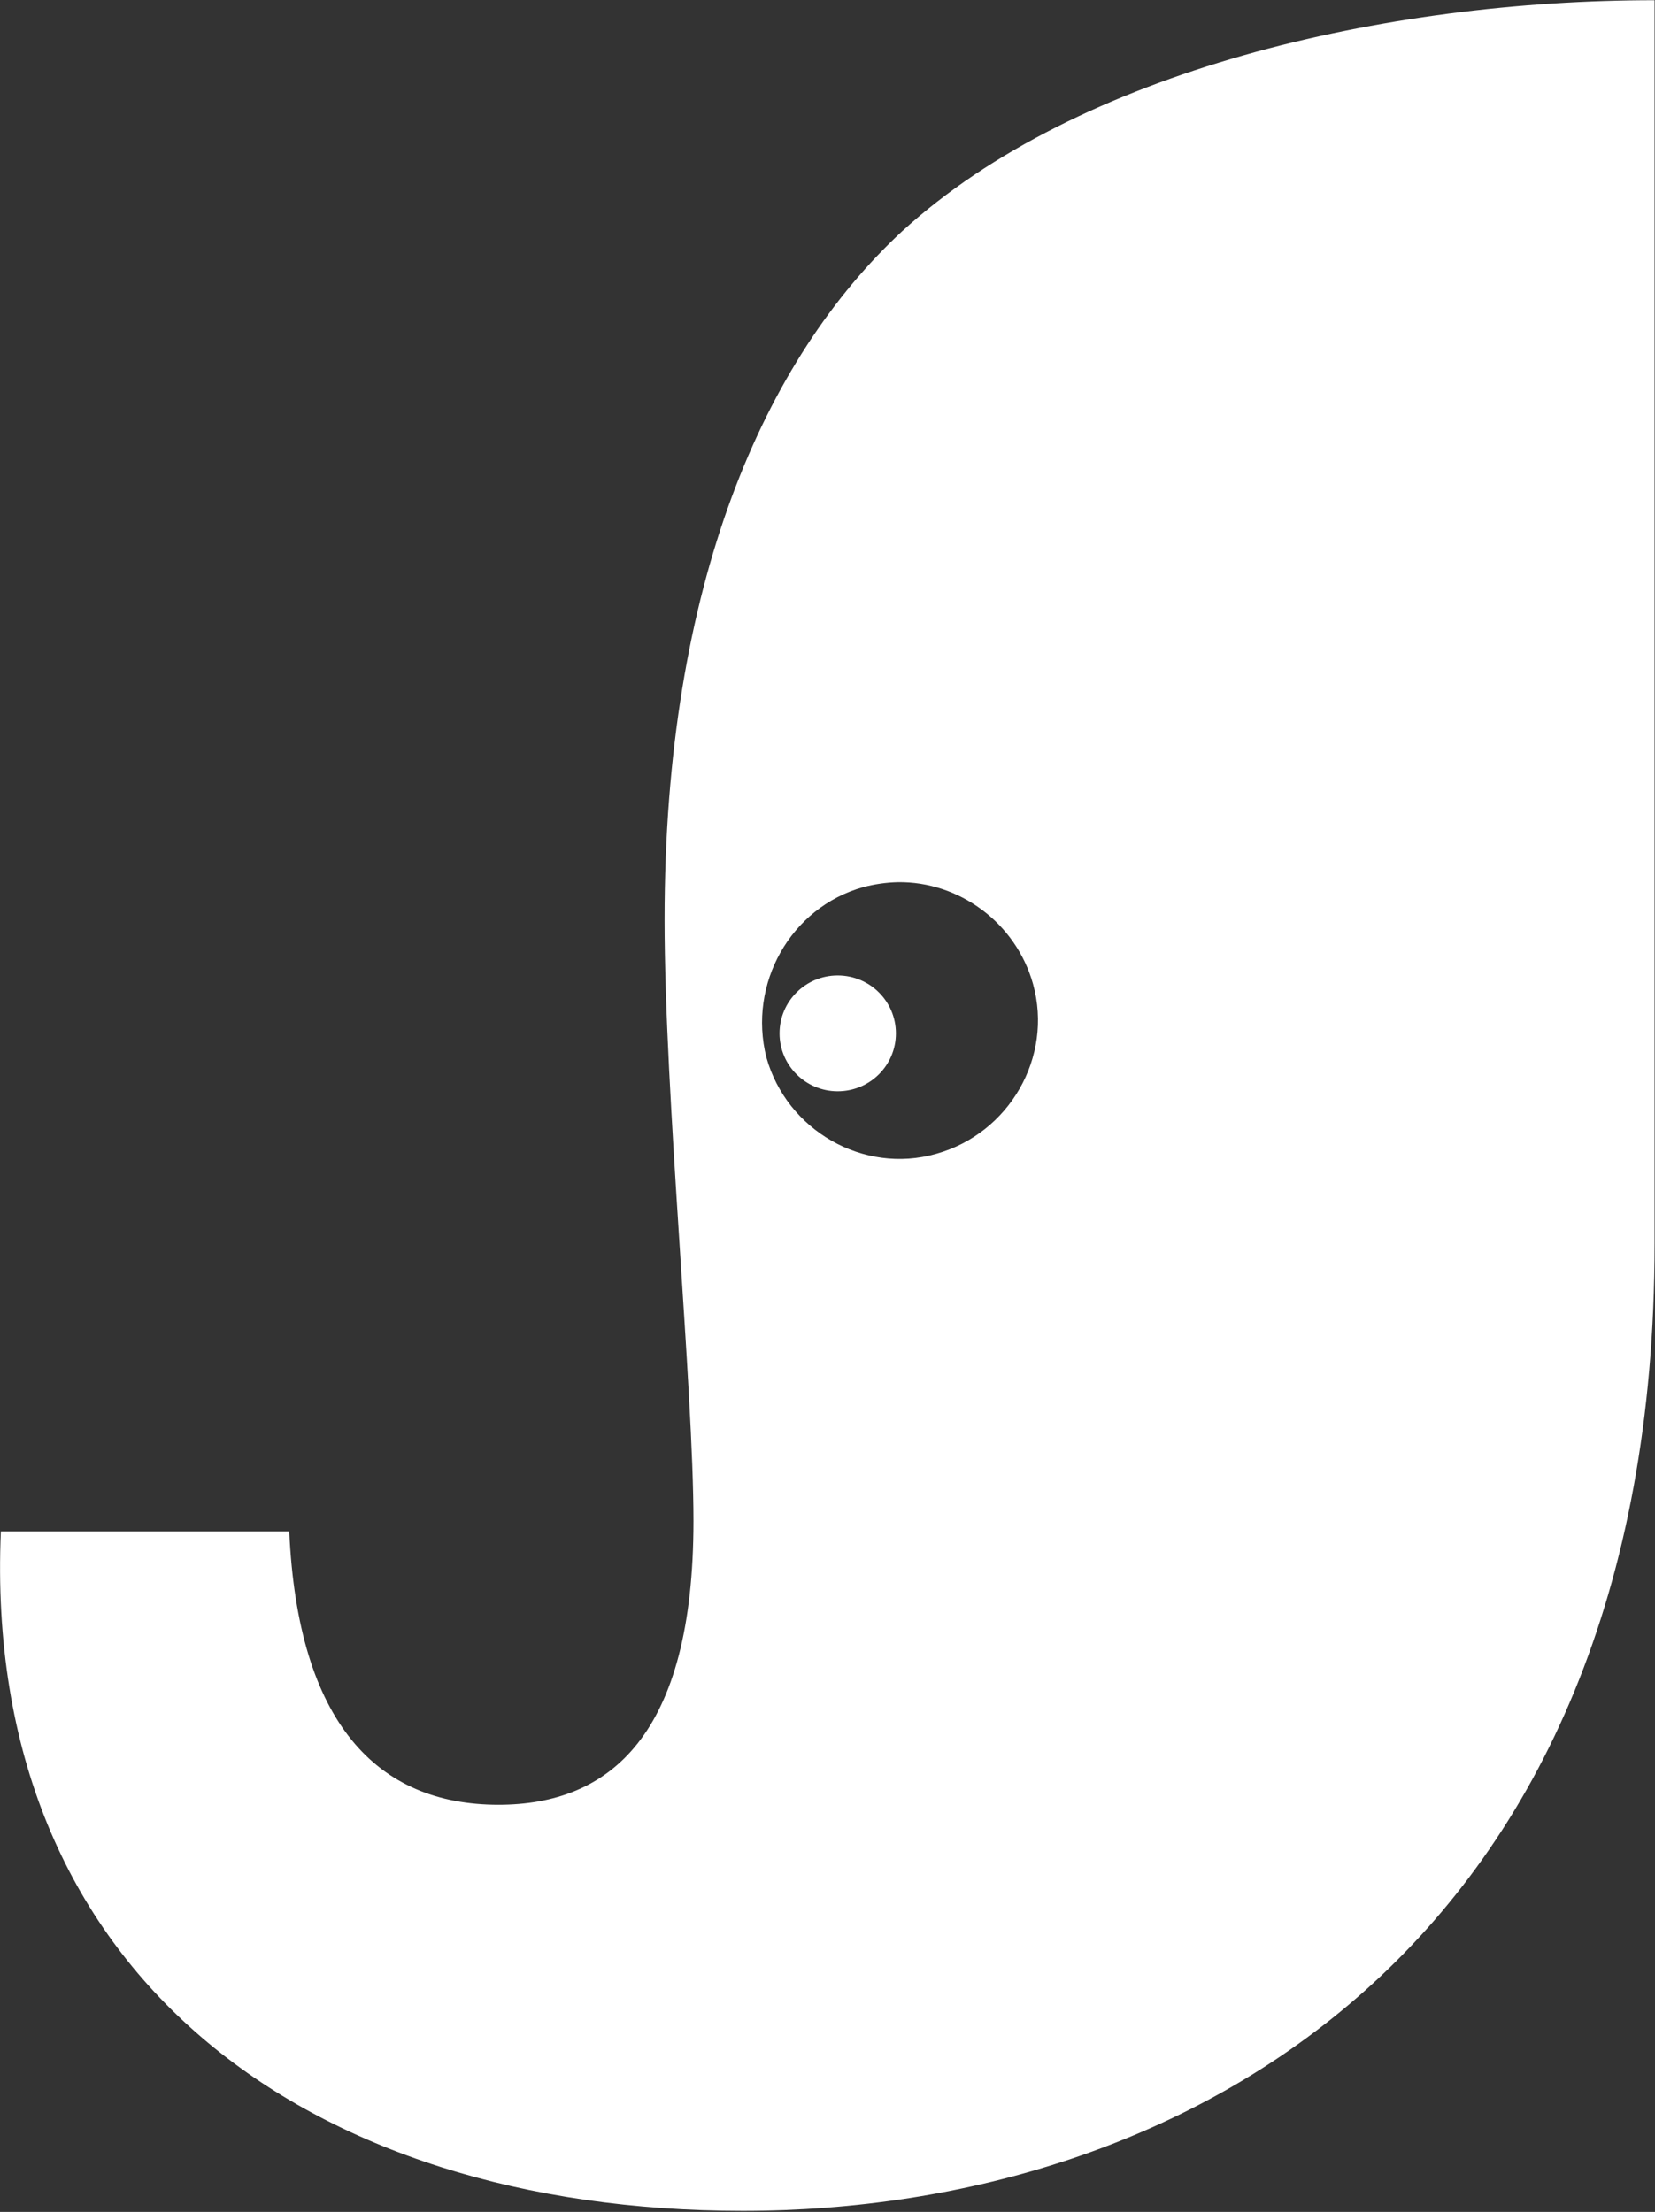
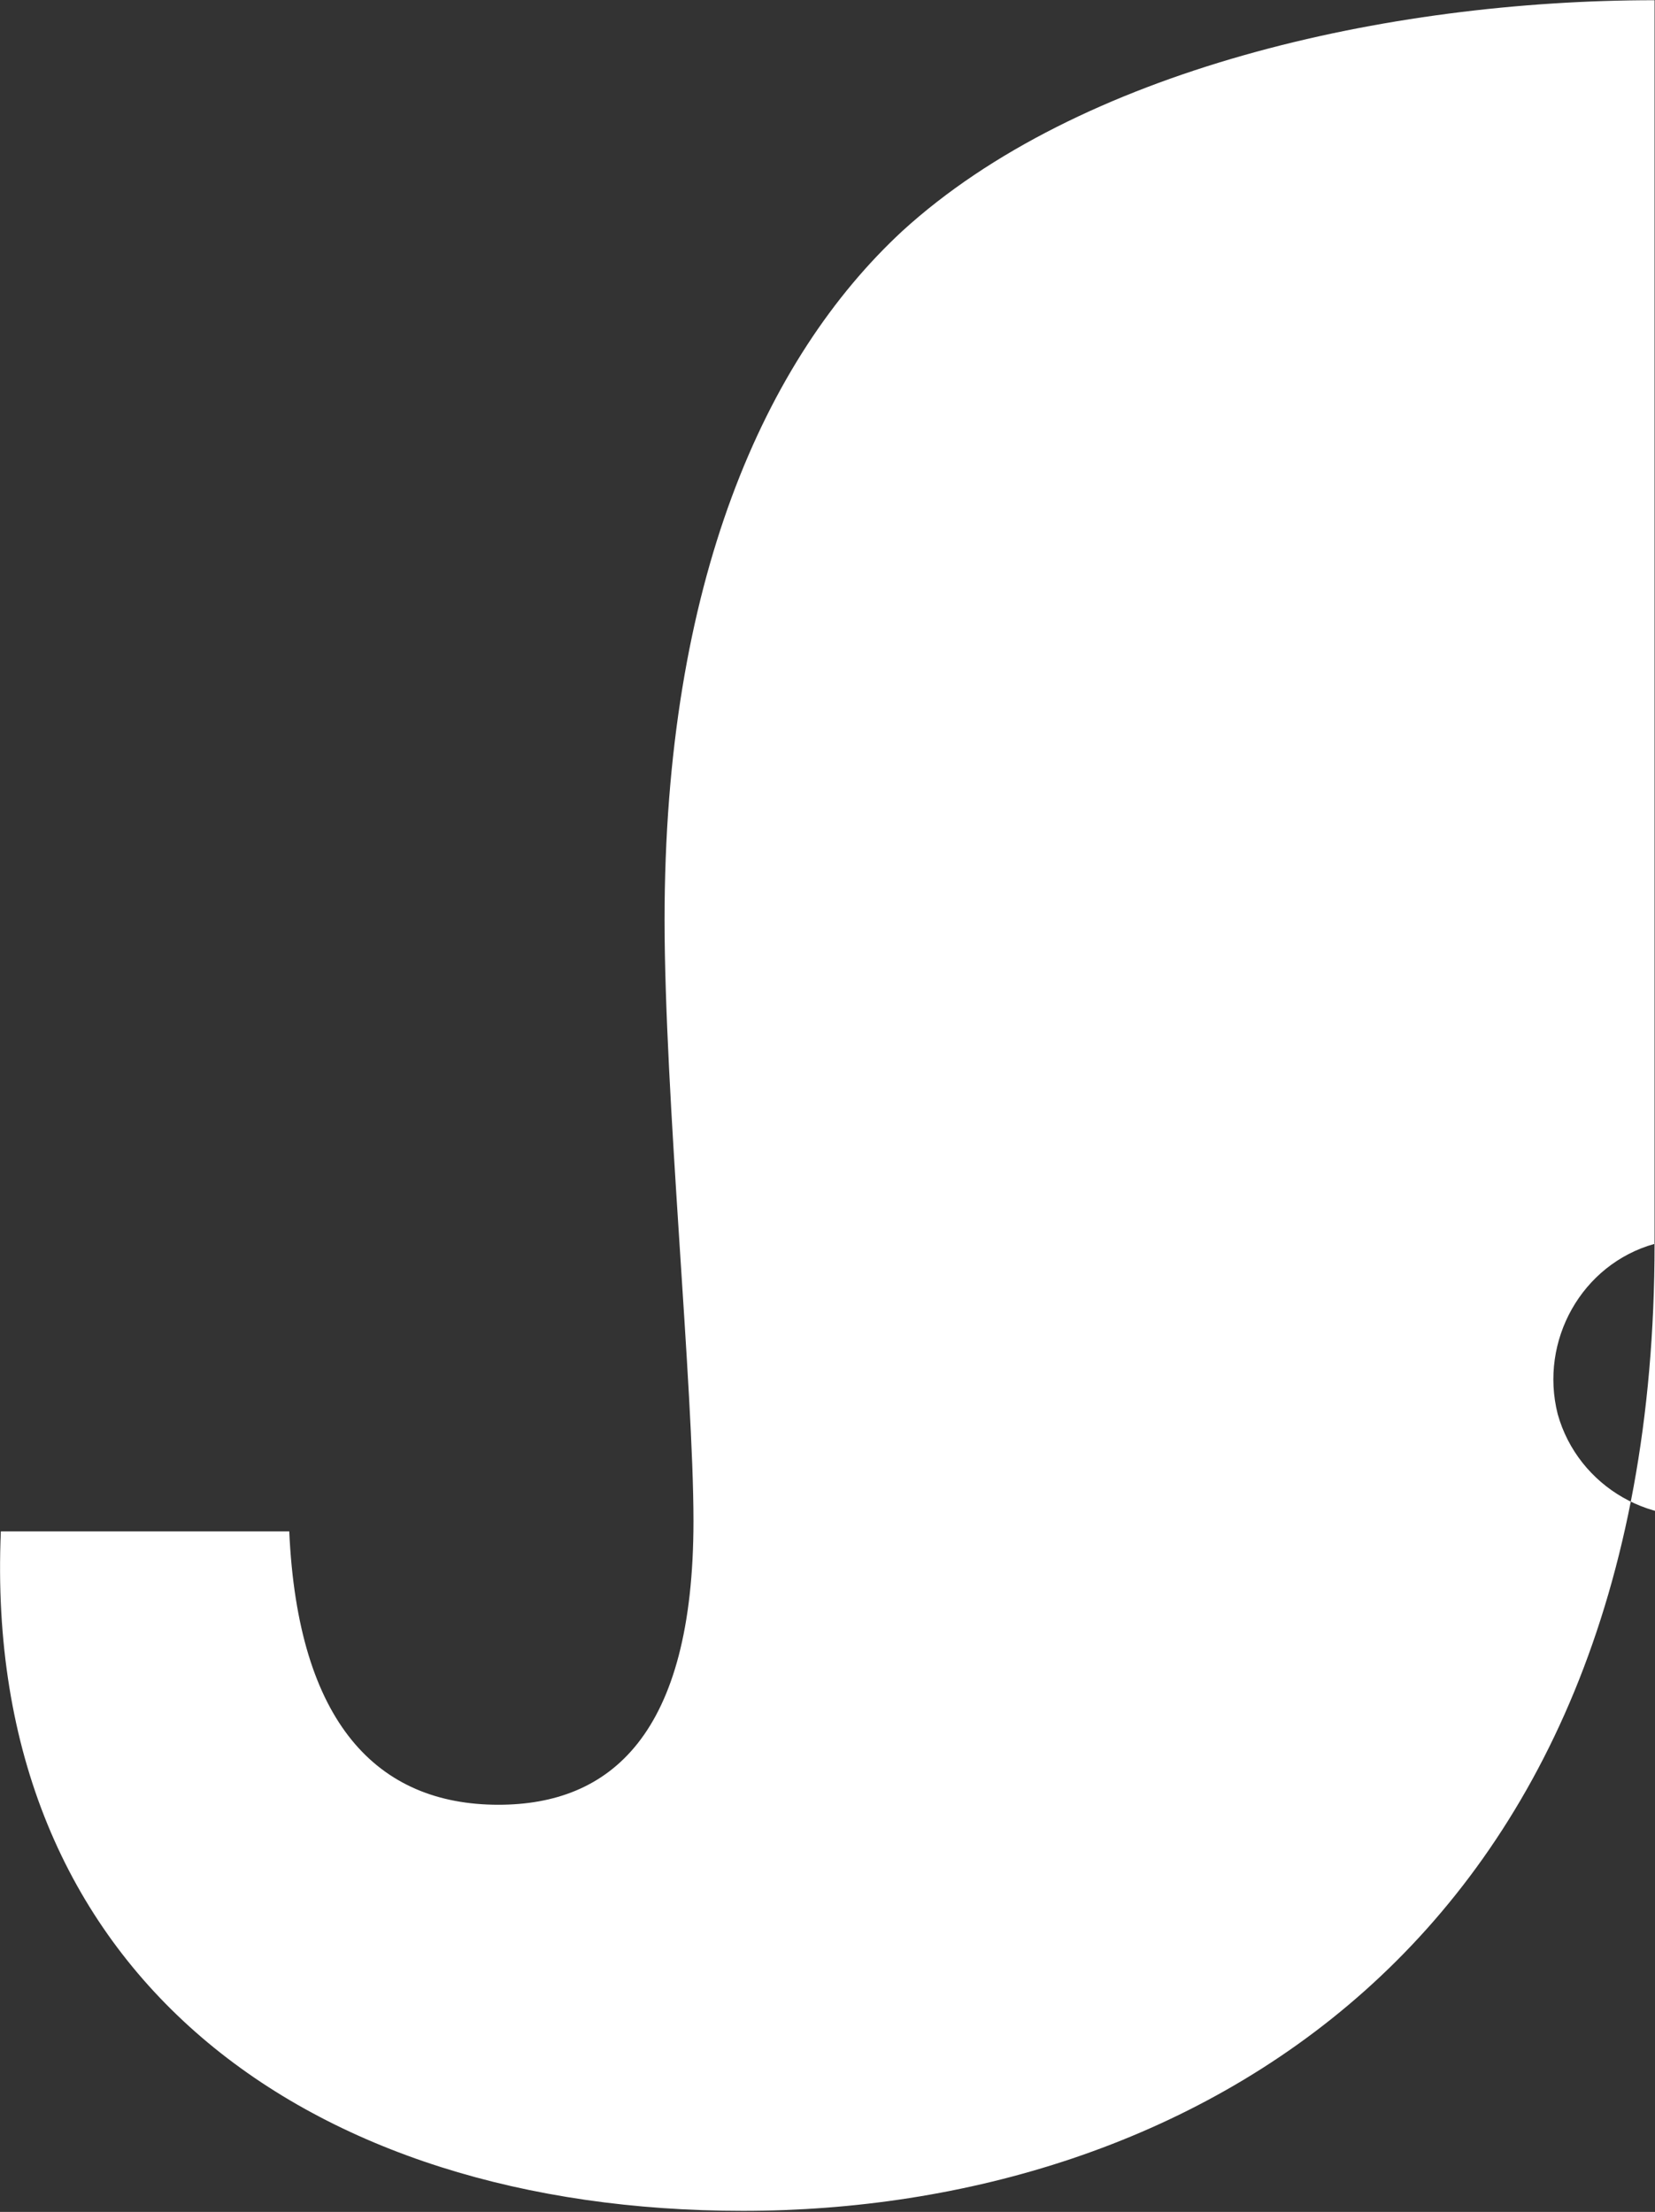
<svg xmlns="http://www.w3.org/2000/svg" version="1.2" viewBox="0 0 1546 2066" width="1546" height="2066">
  <rect x="0" y="0" width="1546" height="2066" fill="#333333" stroke="none" />
  <title>JIN</title>
  <style>
		.s0 { fill: #ffffff } 
	</style>
-   <path id="Layer" fill-rule="evenodd" class="s0" d="m1545.6 1161.8c0 655.9-437.7 903.2-851.7 903.2-406.4 0-710.9-220.7-693.1-634.7h269.4c8 179.3 82.4 255.4 195.4 255.4 104.4 0 182.2-65.1 182.2-265.1 0-123.9-27-398.3-27-561.5 0-314.7 93.4-524 222-643.2 164.9-150.6 452-215.7 702.8-215.7zm-739.2-333.2c-68.1 19-107.8 90.5-90.5 159 19 68.1 90.5 109.5 158.6 90.1 68.1-19 109.5-90.1 90.5-158.6-16.1-57.5-69.4-96-126.5-95.1q-16 0.4-32.1 4.6z" />
-   <path id="Layer" class="s0" d="m782.5 1019.3c-30 0-54.3-24.2-54.3-54.1 0-29.9 24.3-54.1 54.3-54.1 30.1 0 54.4 24.2 54.4 54.1 0 29.9-24.3 54.1-54.4 54.1z" />
+   <path id="Layer" fill-rule="evenodd" class="s0" d="m1545.6 1161.8c0 655.9-437.7 903.2-851.7 903.2-406.4 0-710.9-220.7-693.1-634.7h269.4c8 179.3 82.4 255.4 195.4 255.4 104.4 0 182.2-65.1 182.2-265.1 0-123.9-27-398.3-27-561.5 0-314.7 93.4-524 222-643.2 164.9-150.6 452-215.7 702.8-215.7zc-68.1 19-107.8 90.5-90.5 159 19 68.1 90.5 109.5 158.6 90.1 68.1-19 109.5-90.1 90.5-158.6-16.1-57.5-69.4-96-126.5-95.1q-16 0.4-32.1 4.6z" />
</svg>